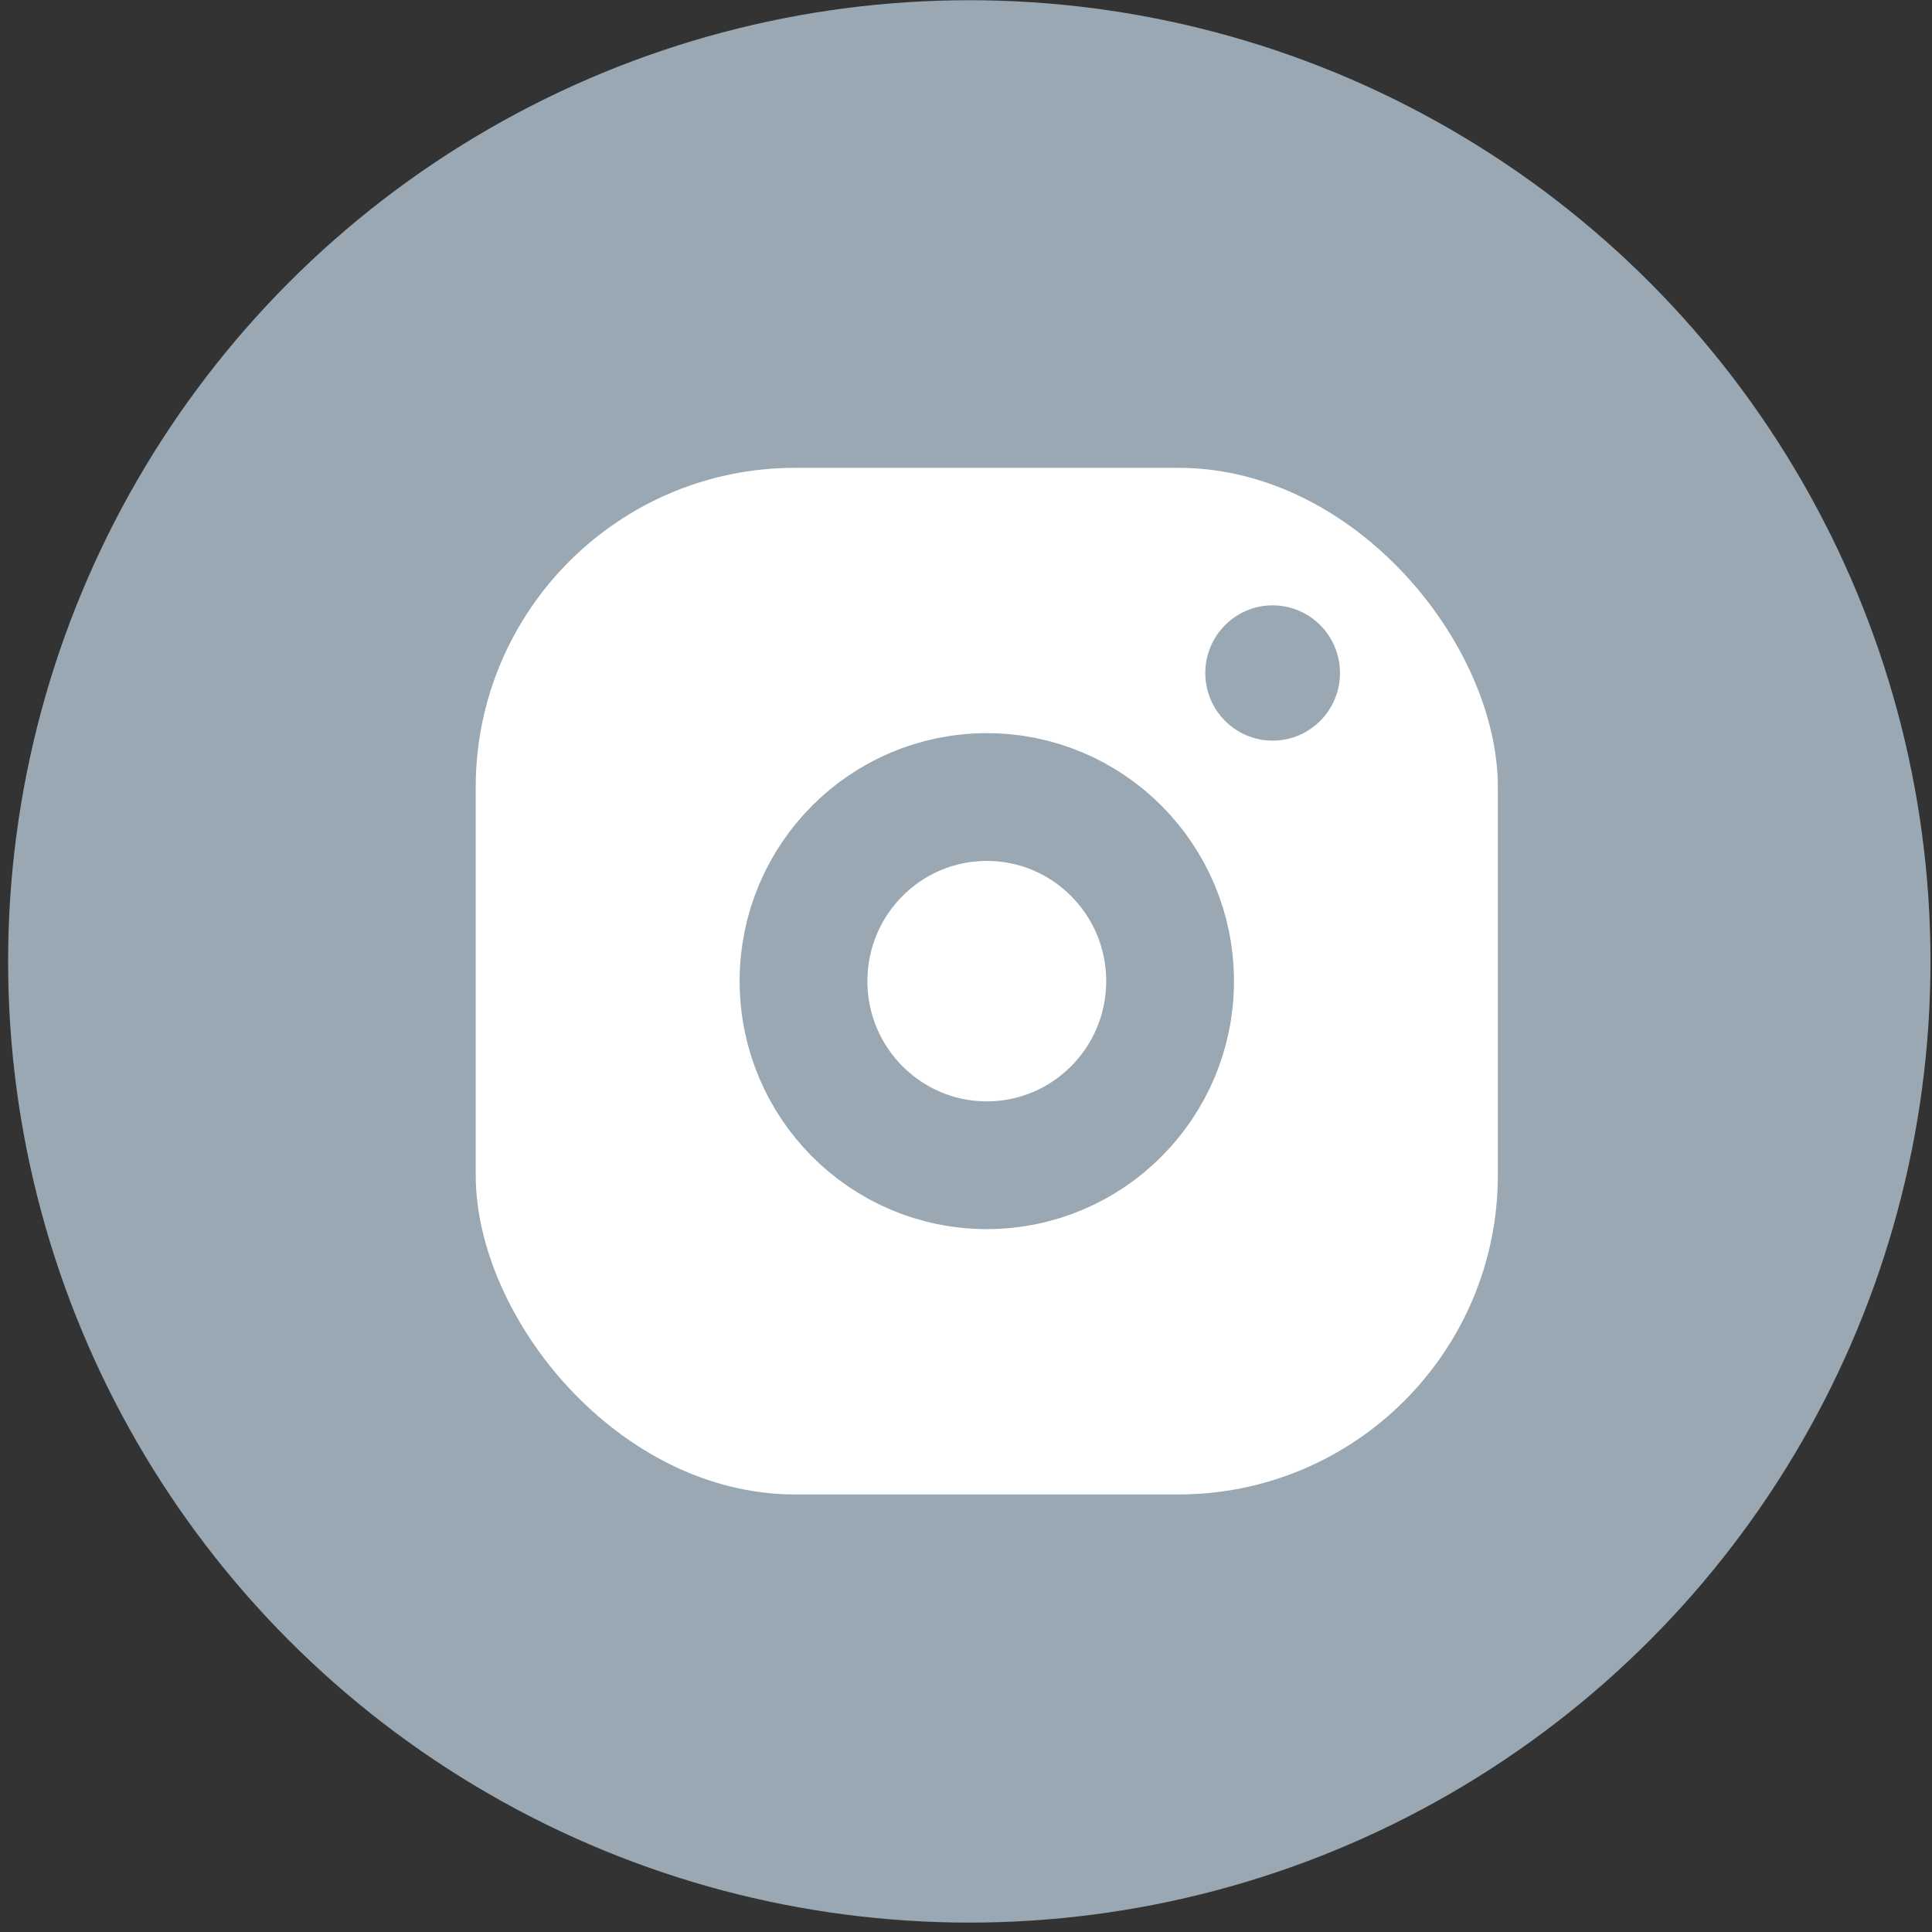
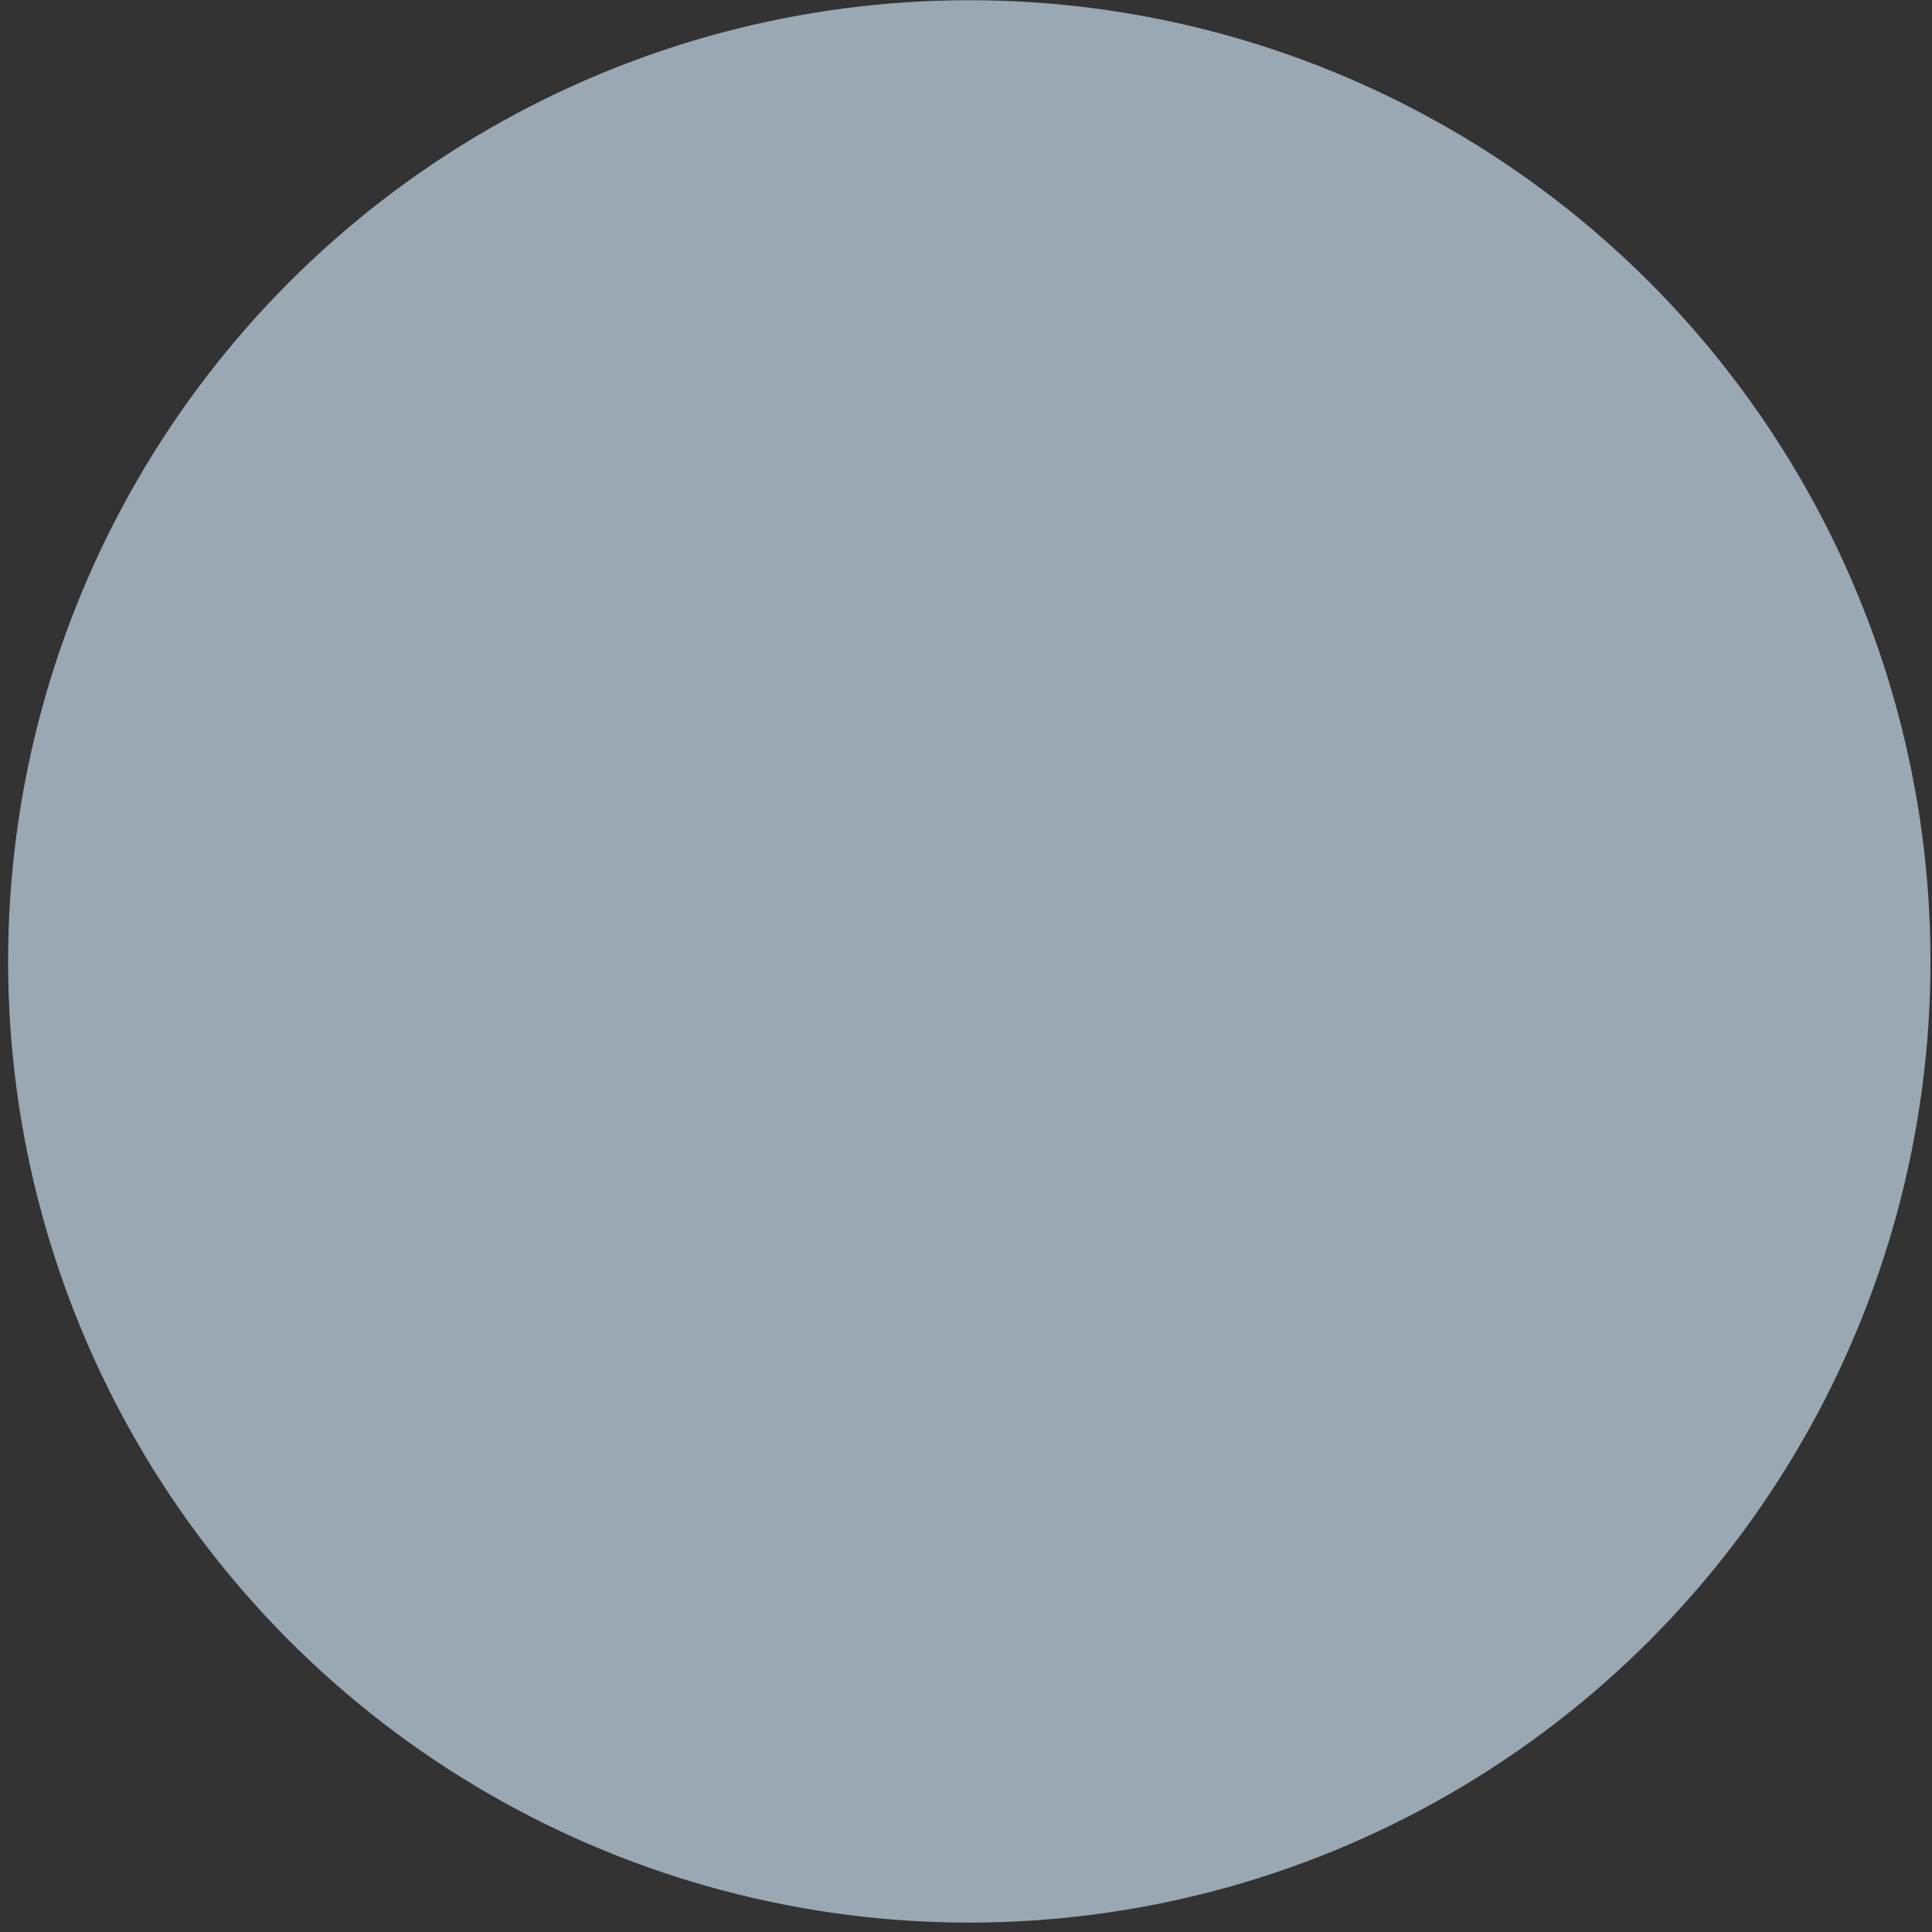
<svg xmlns="http://www.w3.org/2000/svg" width="201" height="201" viewBox="0 0 201 201" fill="none">
  <rect x="0" y="0" width="201" height="201" fill="#333333" stroke="none" />
  <circle cx="100.844" cy="100.022" r="100" fill="#99A8B2" />
-   <rect x="49.492" y="48.671" width="106.34" height="106.808" rx="33.231" fill="white" />
-   <ellipse cx="102.664" cy="102.075" rx="19.068" ry="19.152" stroke="#99A8B2" stroke-width="13.292" />
  <ellipse cx="132.402" cy="70.017" rx="7.006" ry="7.037" fill="#99A8B2" />
</svg>